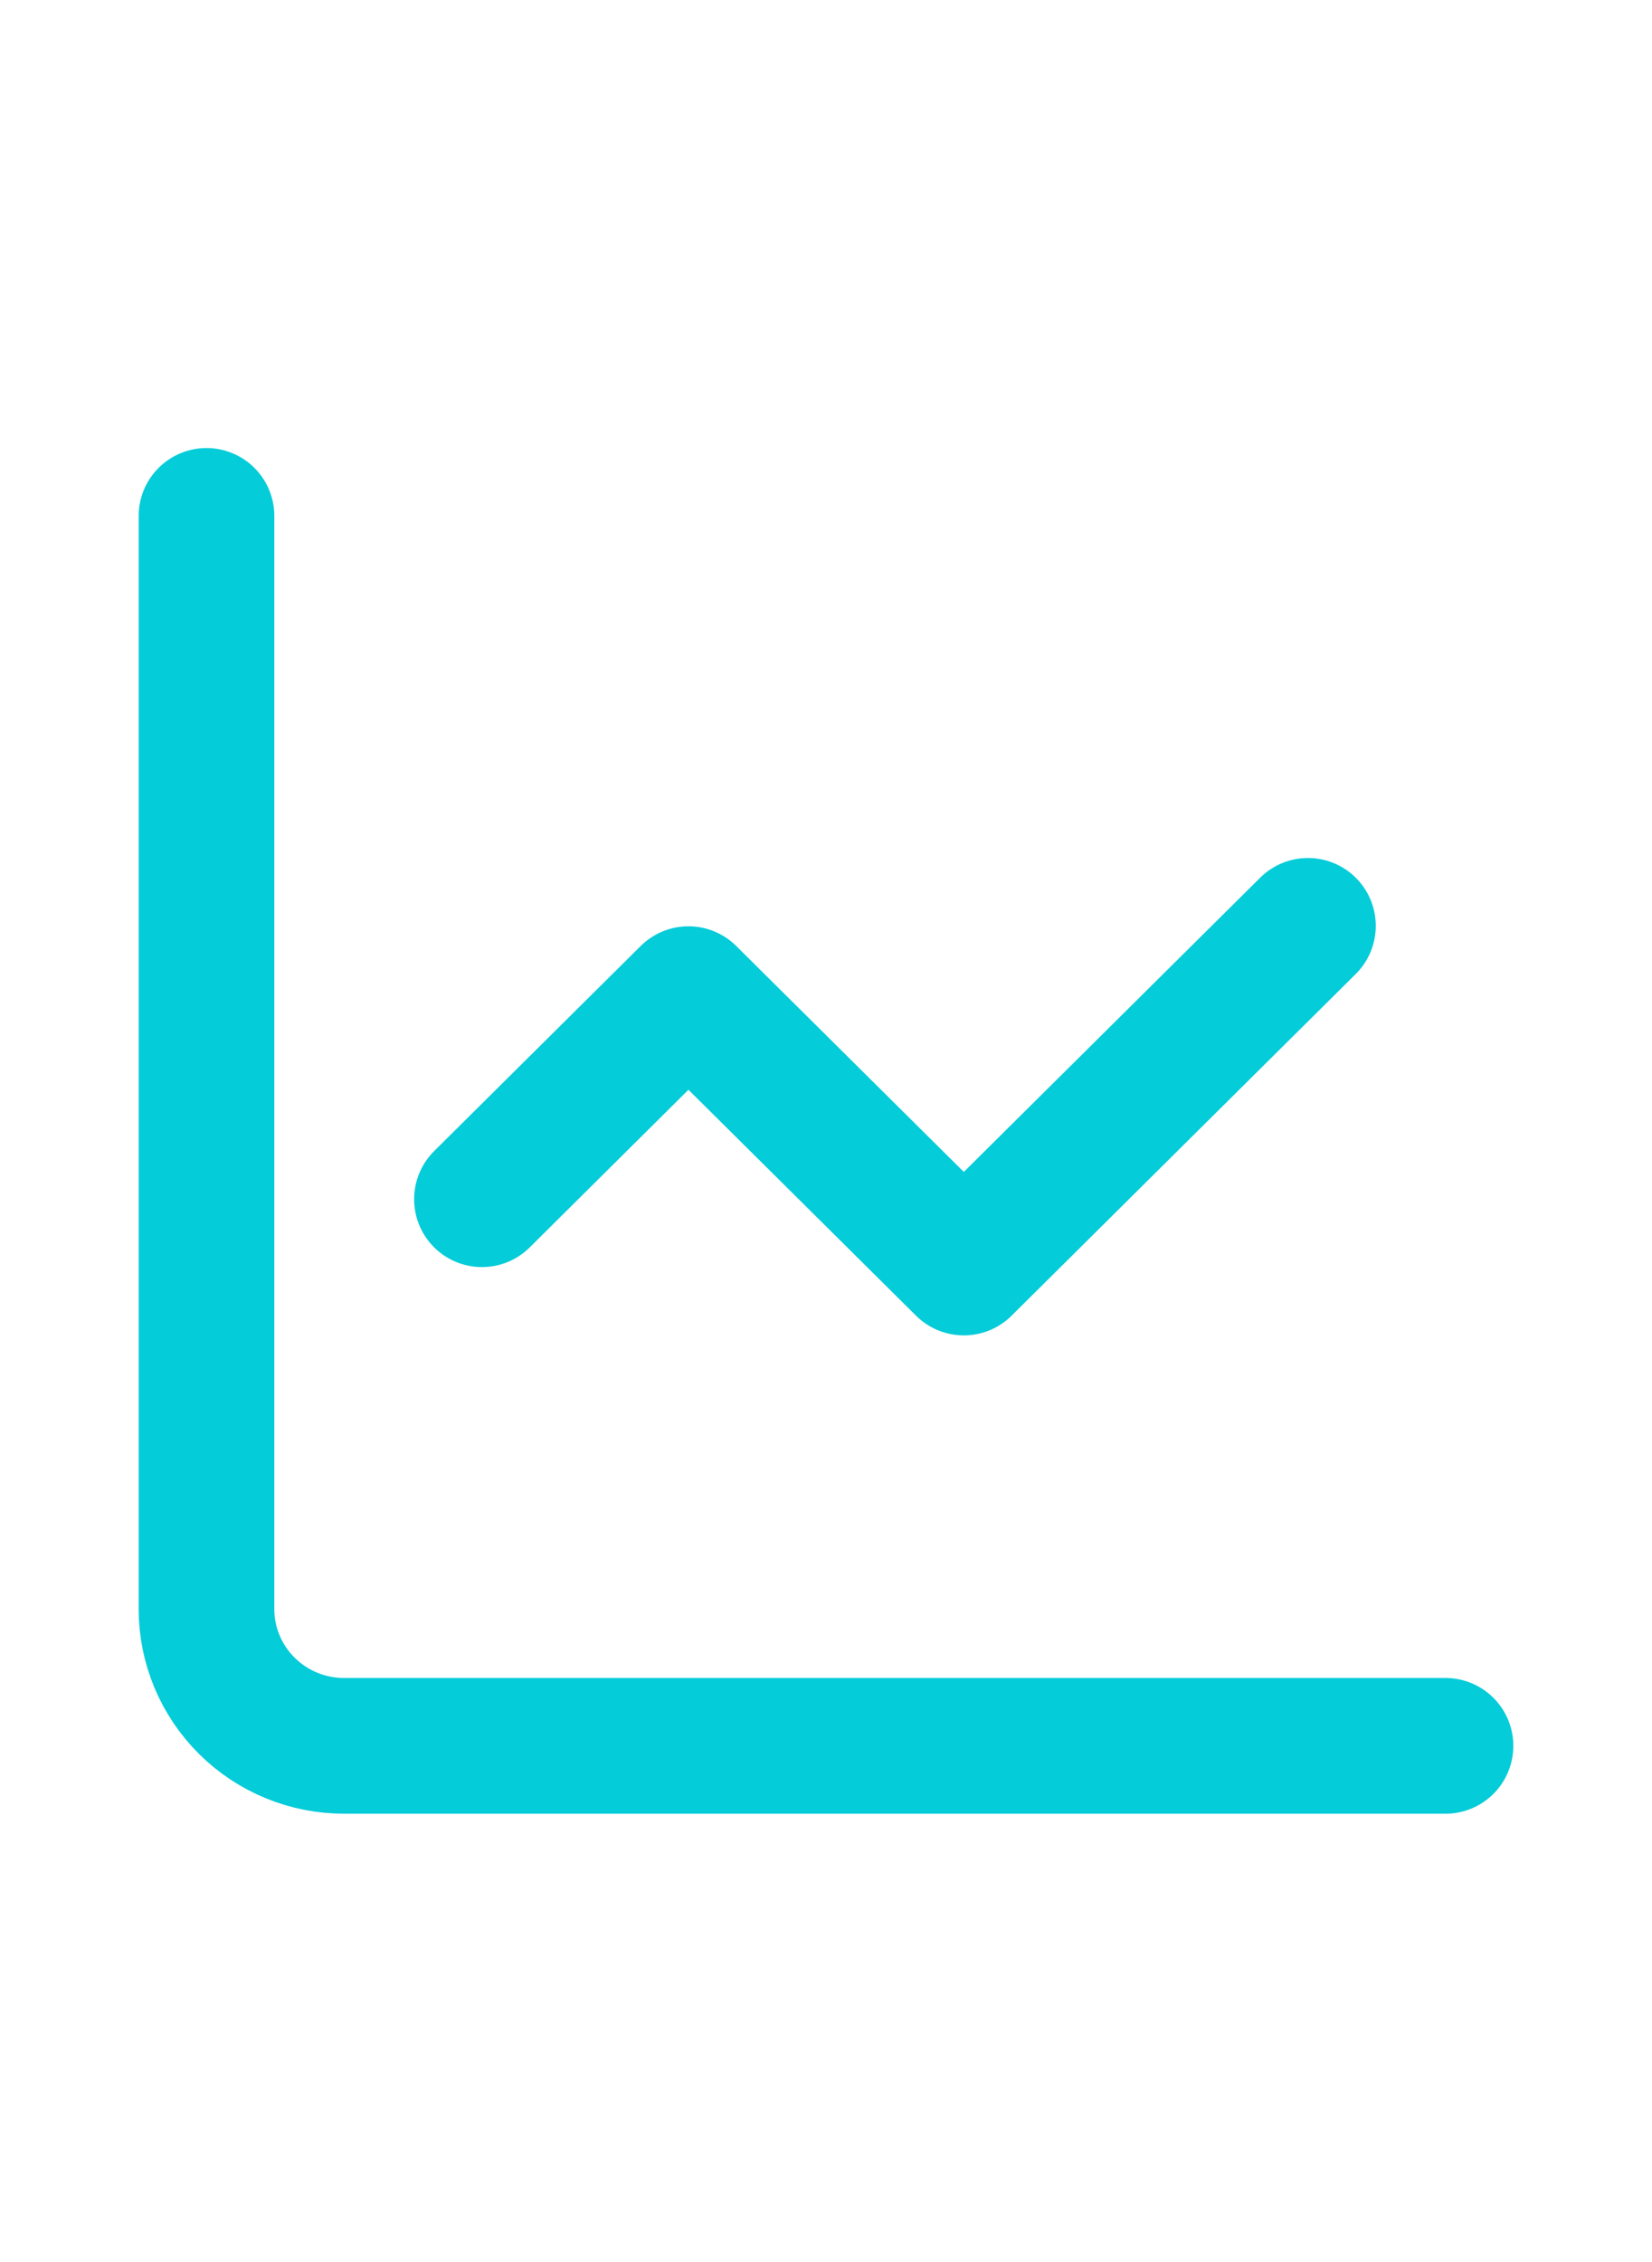
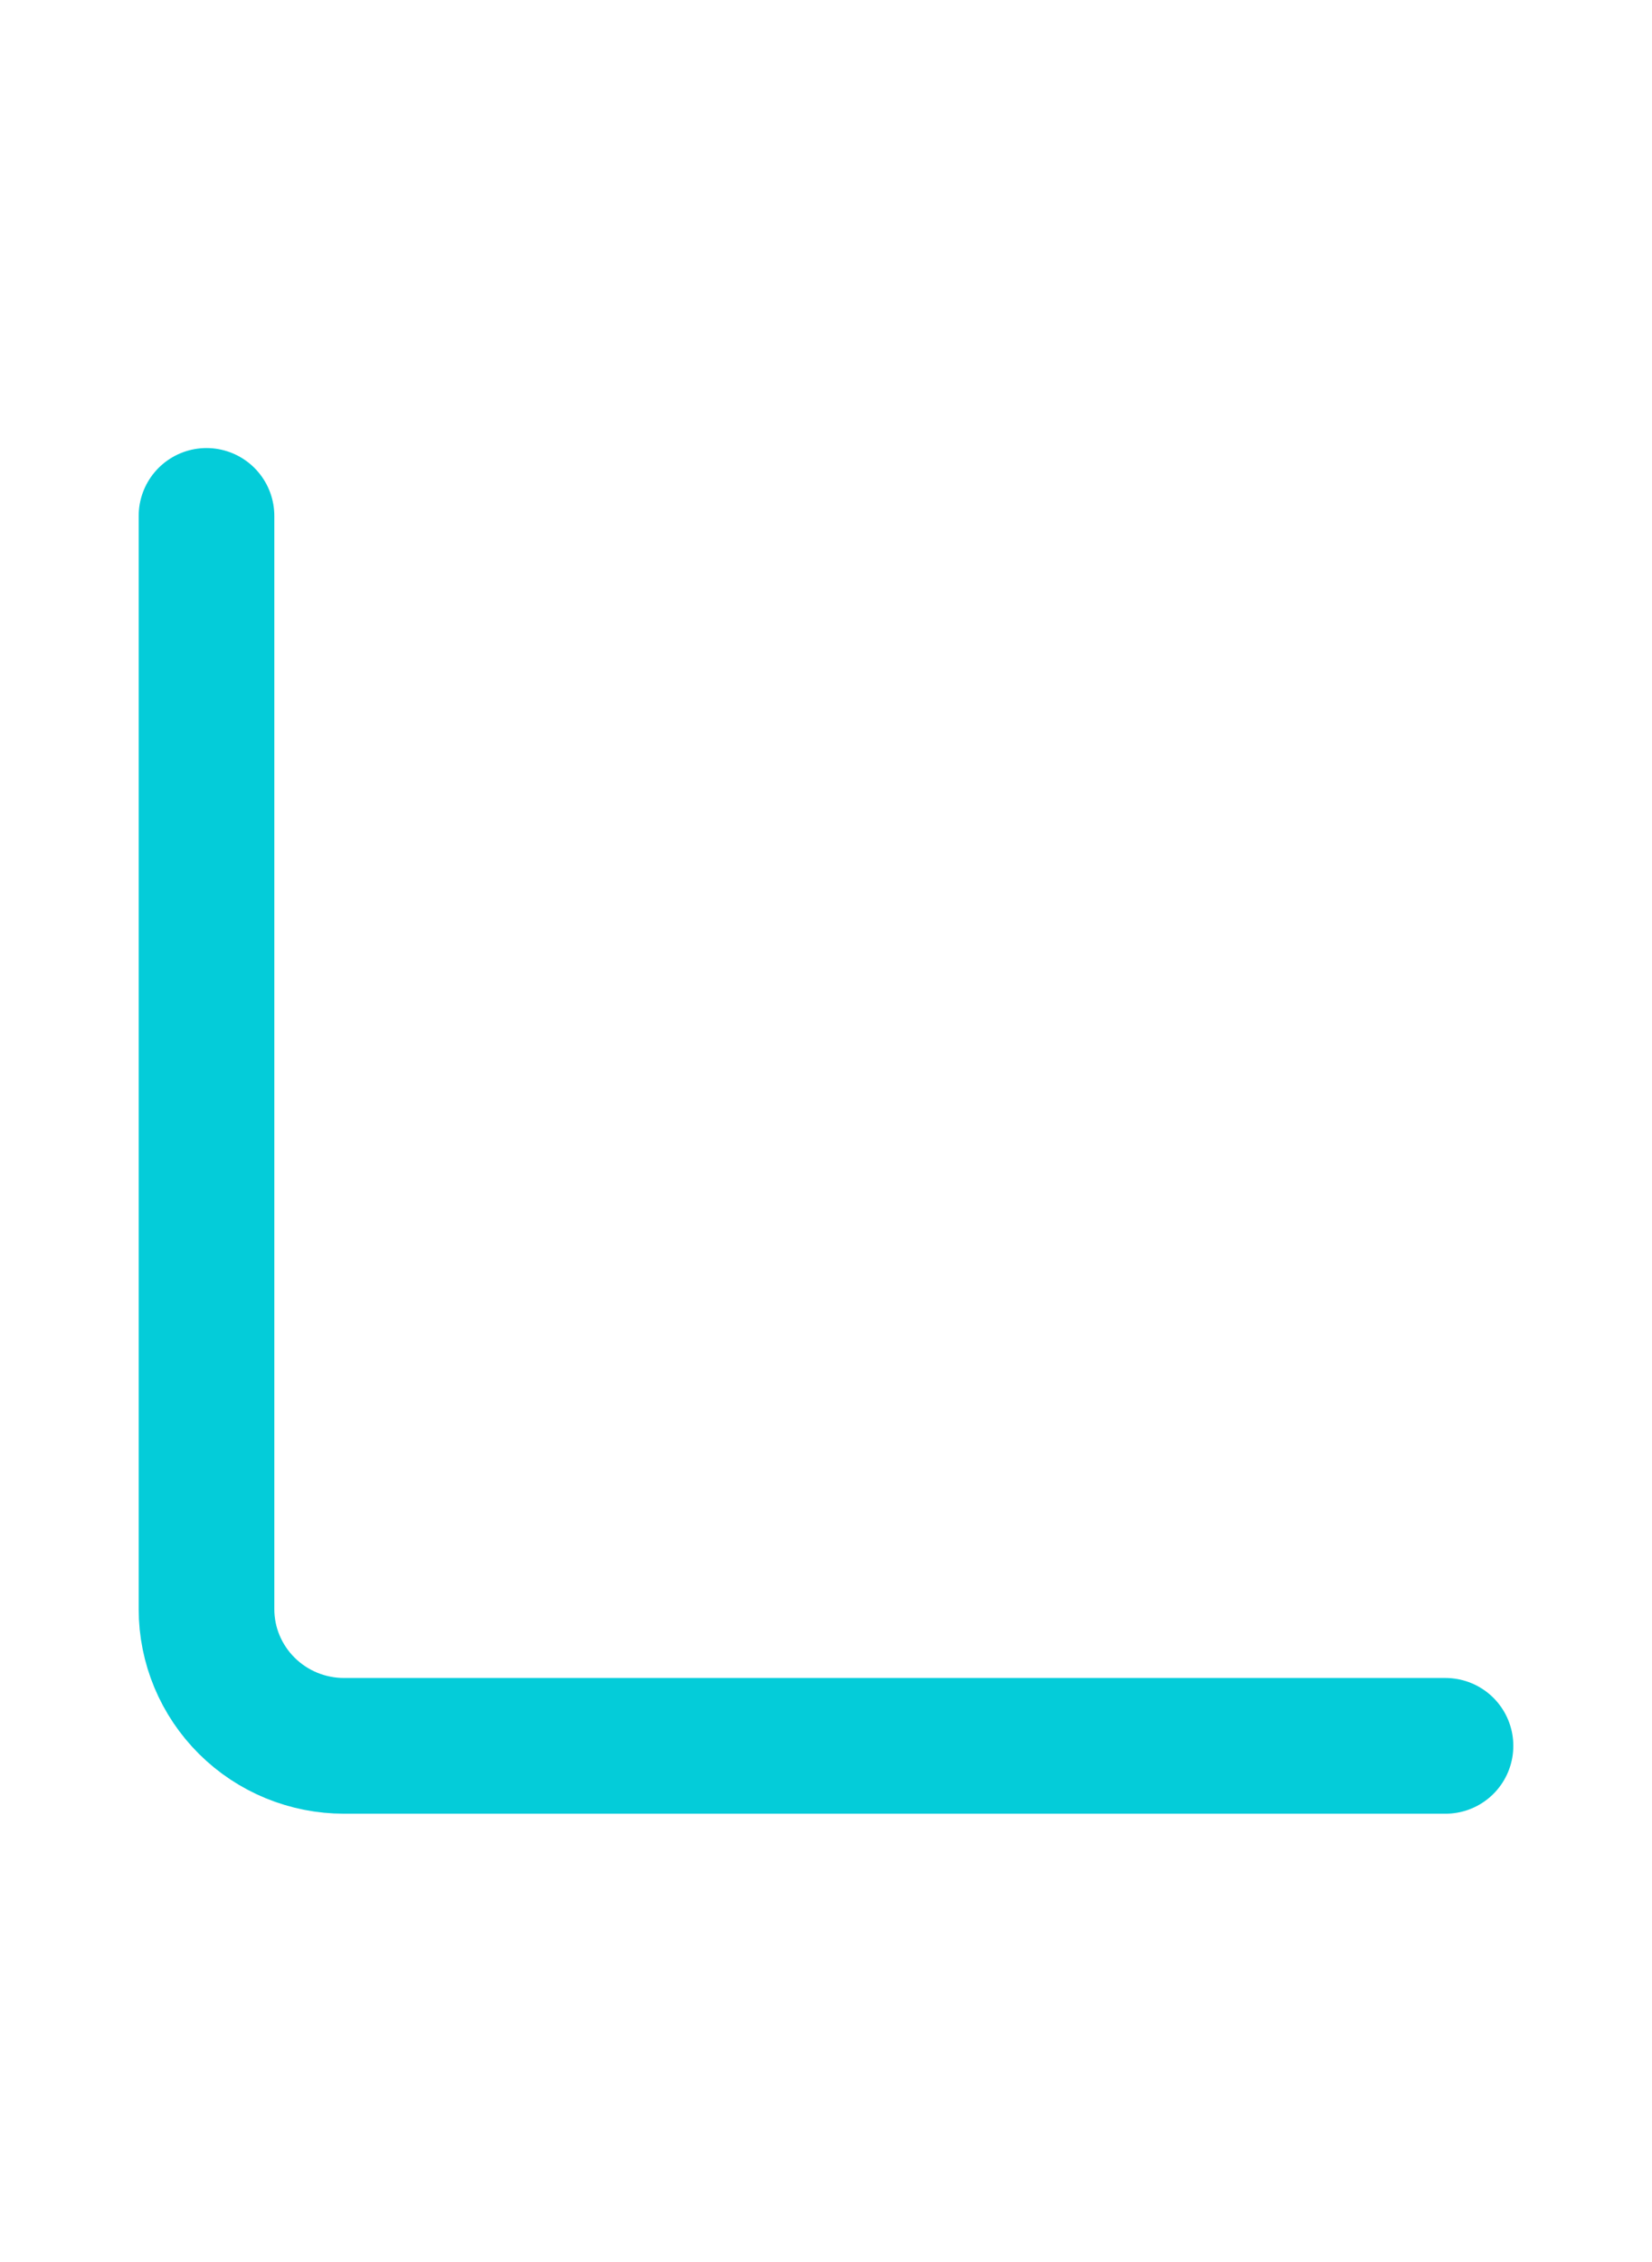
<svg xmlns="http://www.w3.org/2000/svg" width="19" height="26" viewBox="0 0 19 26" fill="none">
  <path d="M2.375 5.93V18.496C2.375 18.913 2.542 19.312 2.839 19.607C3.136 19.902 3.538 20.067 3.958 20.067H16.625" stroke="#04CCD9" stroke-width="1.56" stroke-linecap="round" stroke-linejoin="round" />
-   <path d="M15.043 10.642L11.085 14.569L7.918 11.427L5.543 13.784" stroke="#04CCD9" stroke-width="1.56" stroke-linecap="round" stroke-linejoin="round" />
</svg>